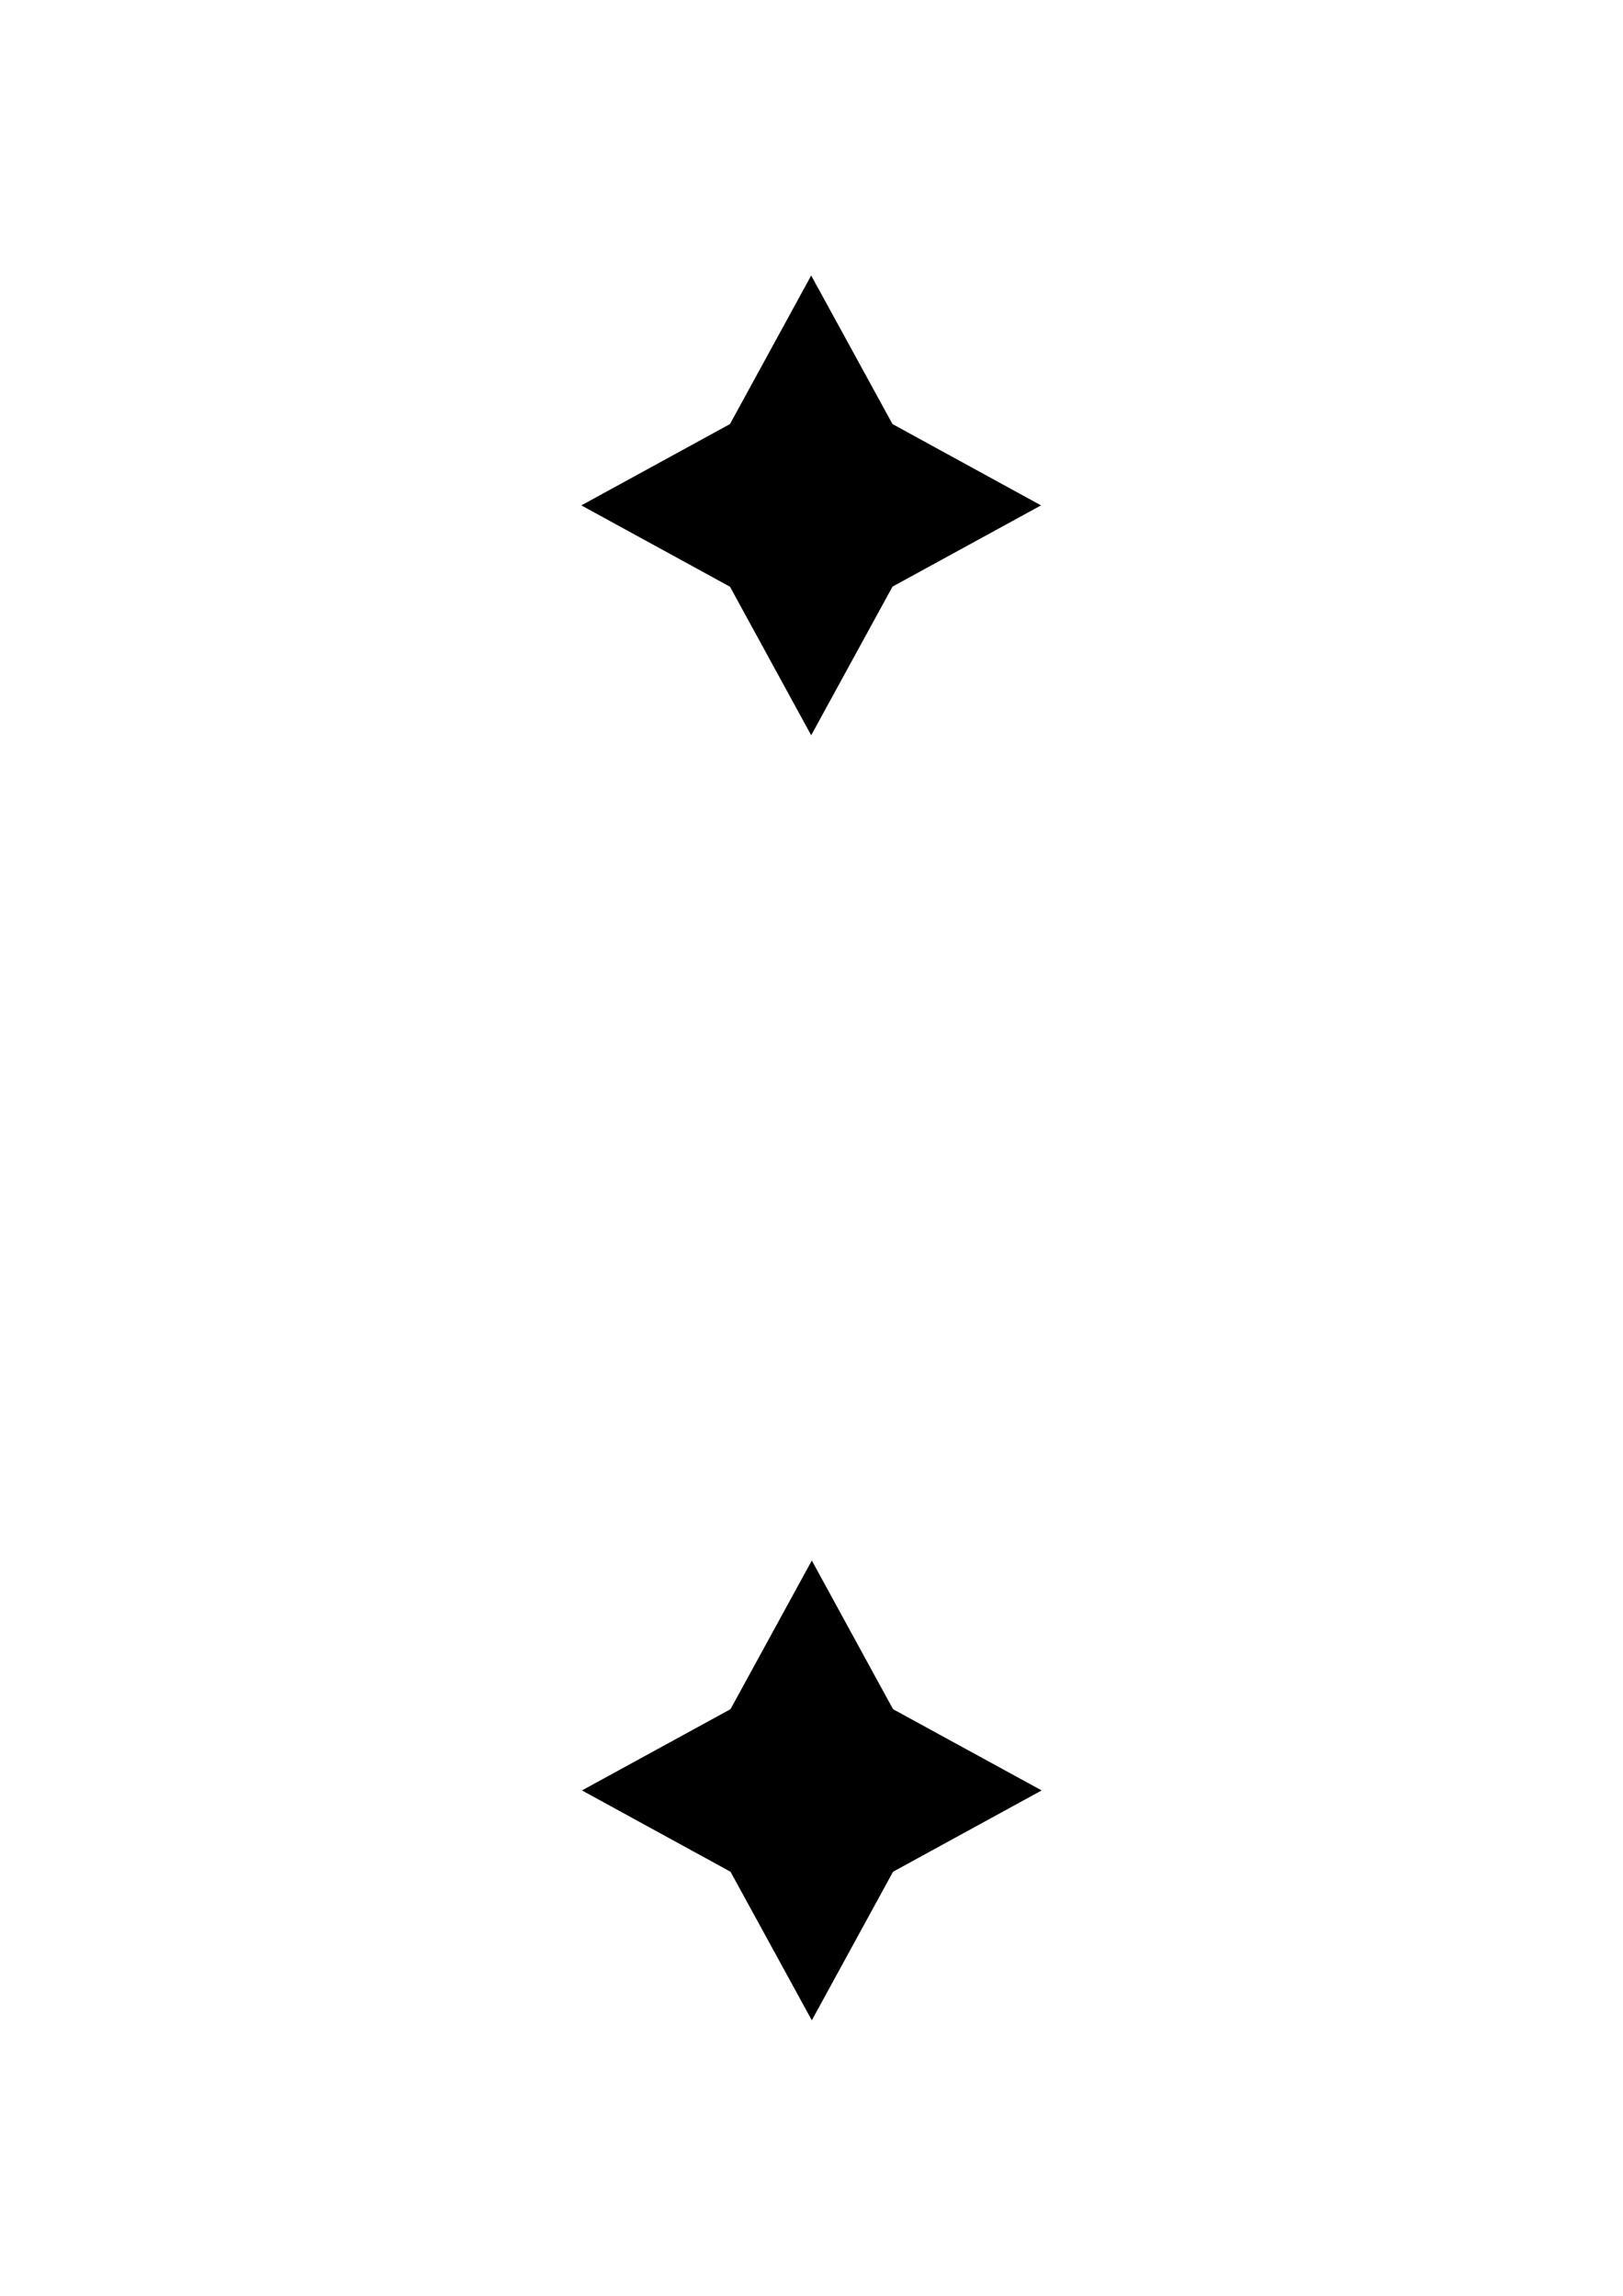
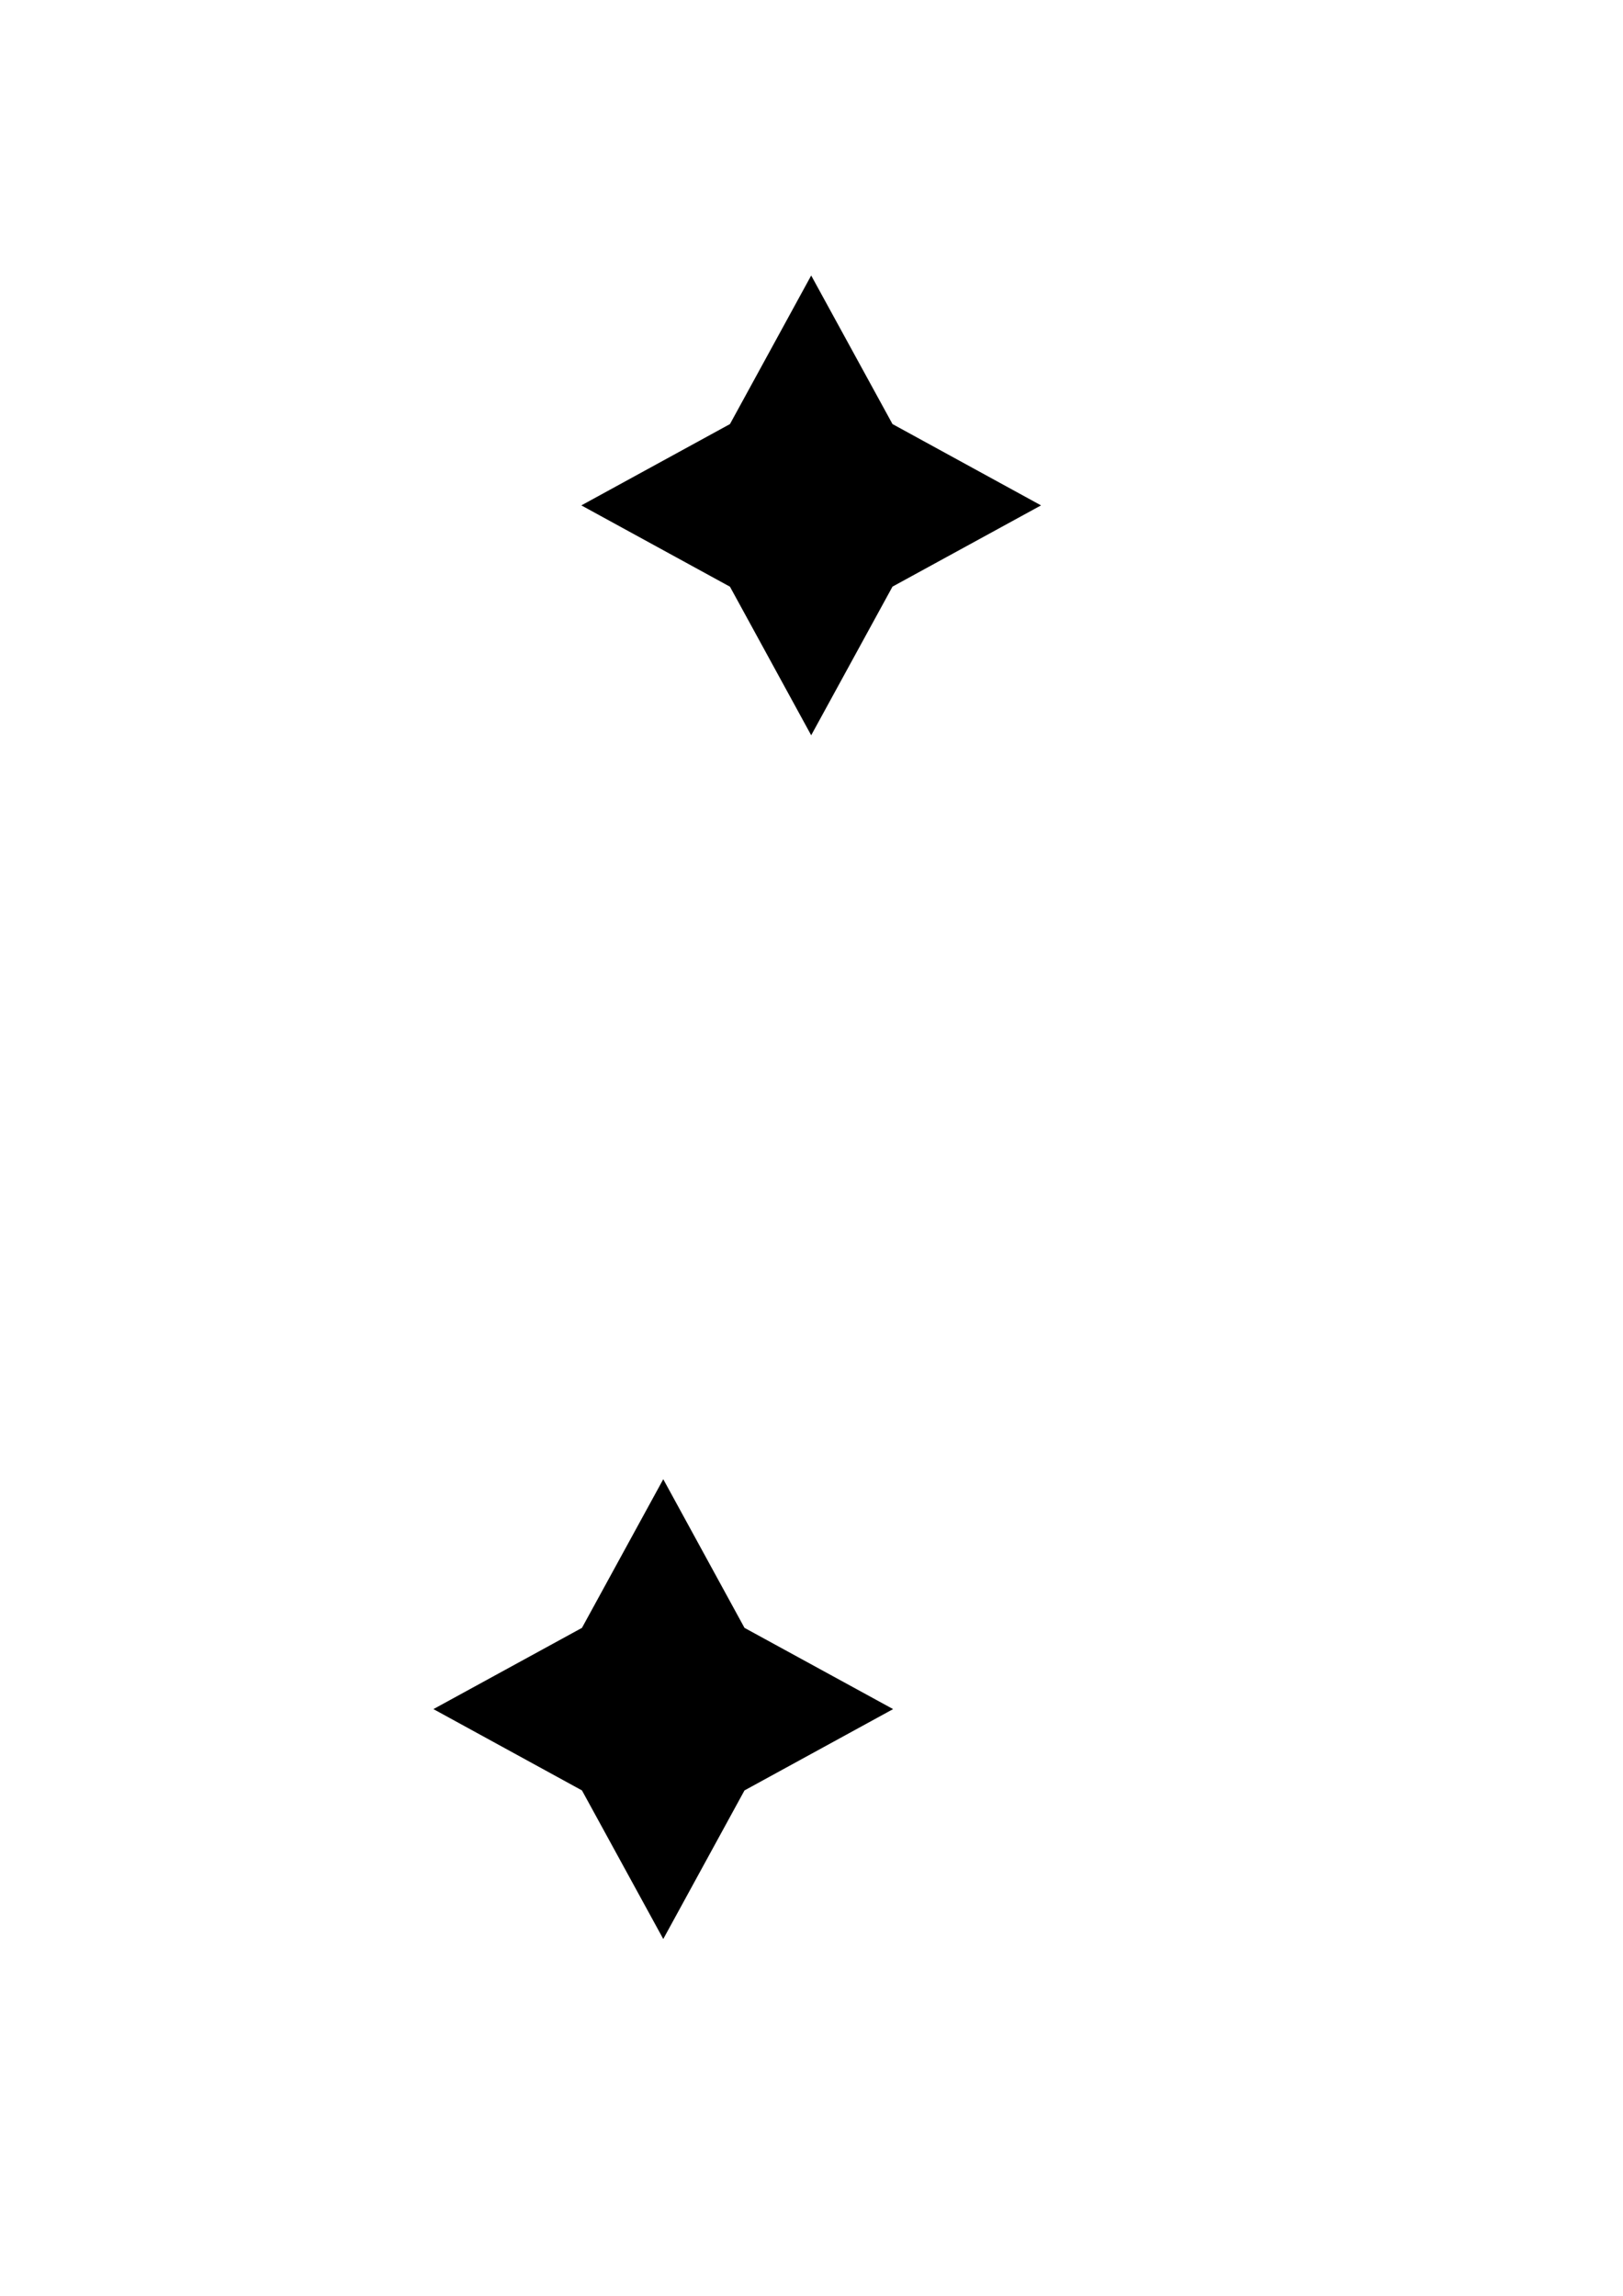
<svg xmlns="http://www.w3.org/2000/svg" viewBox="0 0 210 297">
-   <path d="m134.7 65.38-19.22 10.51-10.52 19.23L94.45 75.9 75.22 65.38l19.23-10.52 10.51-19.22 10.52 19.22Zm.08 166.24-19.23 10.52-10.51 19.22-10.52-19.22-19.22-10.52 19.22-10.51 10.52-19.23 10.51 19.23z" />
+   <path d="m134.7 65.38-19.22 10.51-10.52 19.23L94.45 75.9 75.22 65.38l19.23-10.52 10.51-19.22 10.52 19.22m.08 166.24-19.23 10.52-10.51 19.22-10.52-19.22-19.22-10.52 19.22-10.51 10.52-19.23 10.51 19.23z" />
</svg>